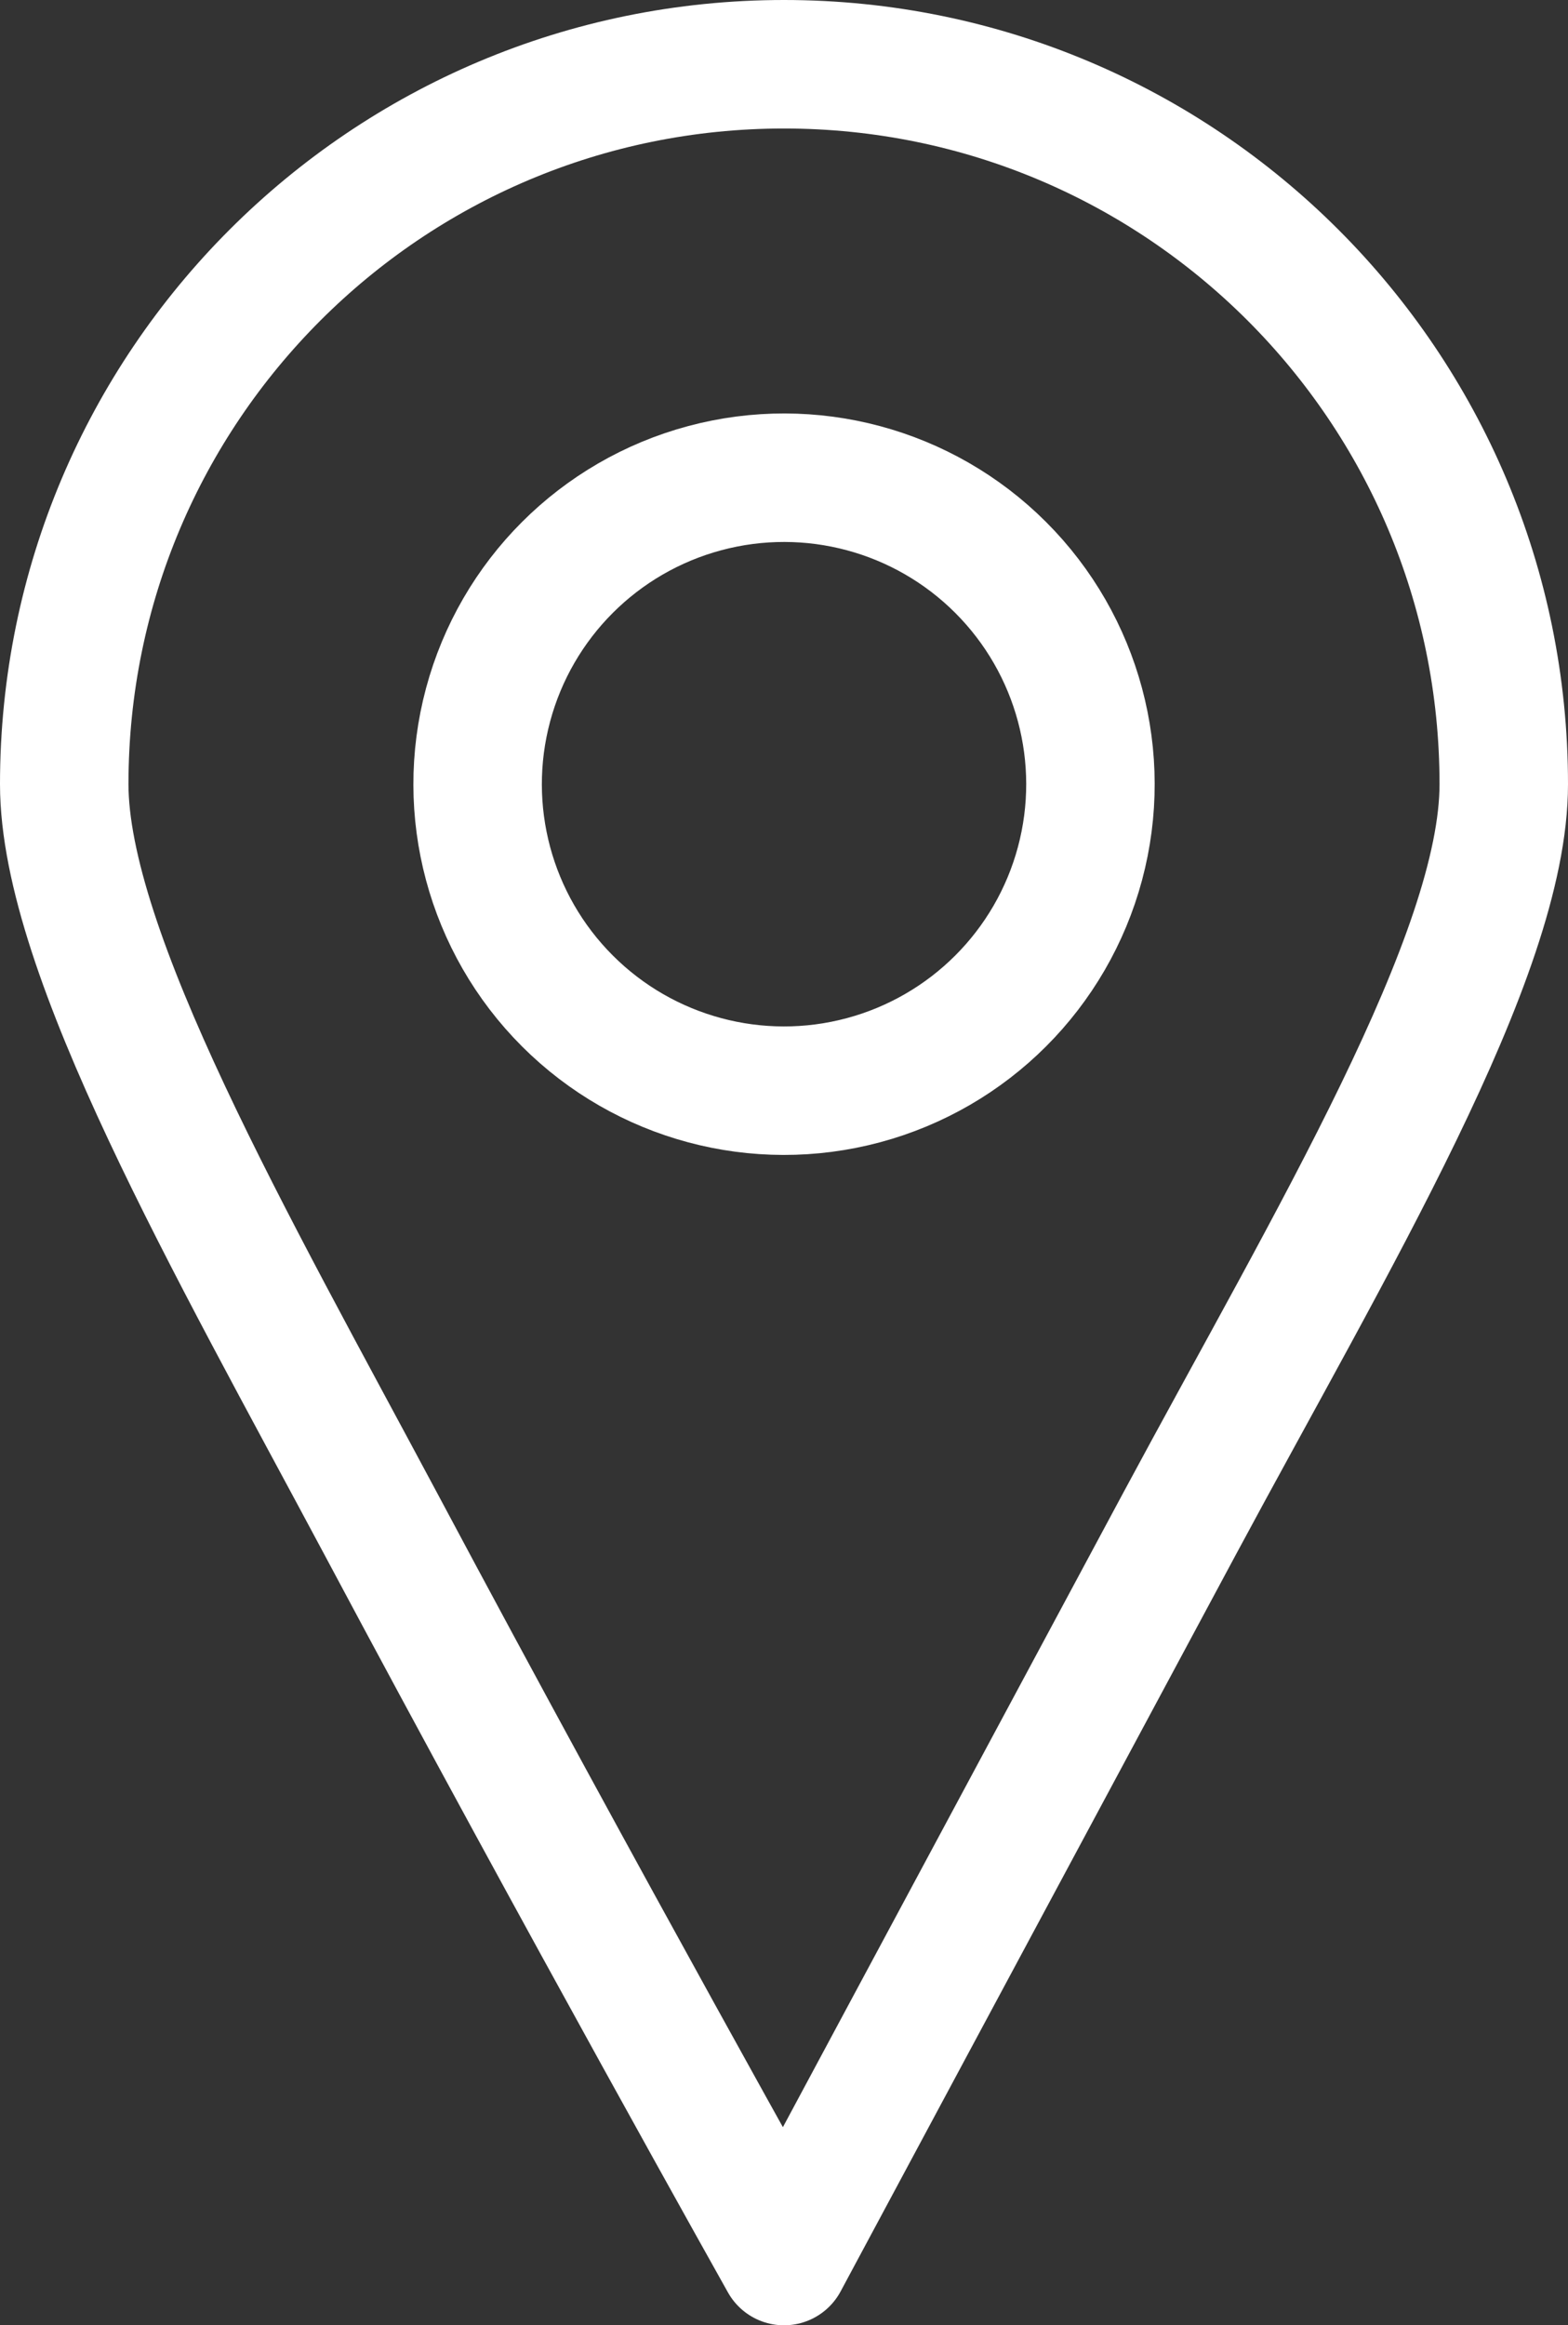
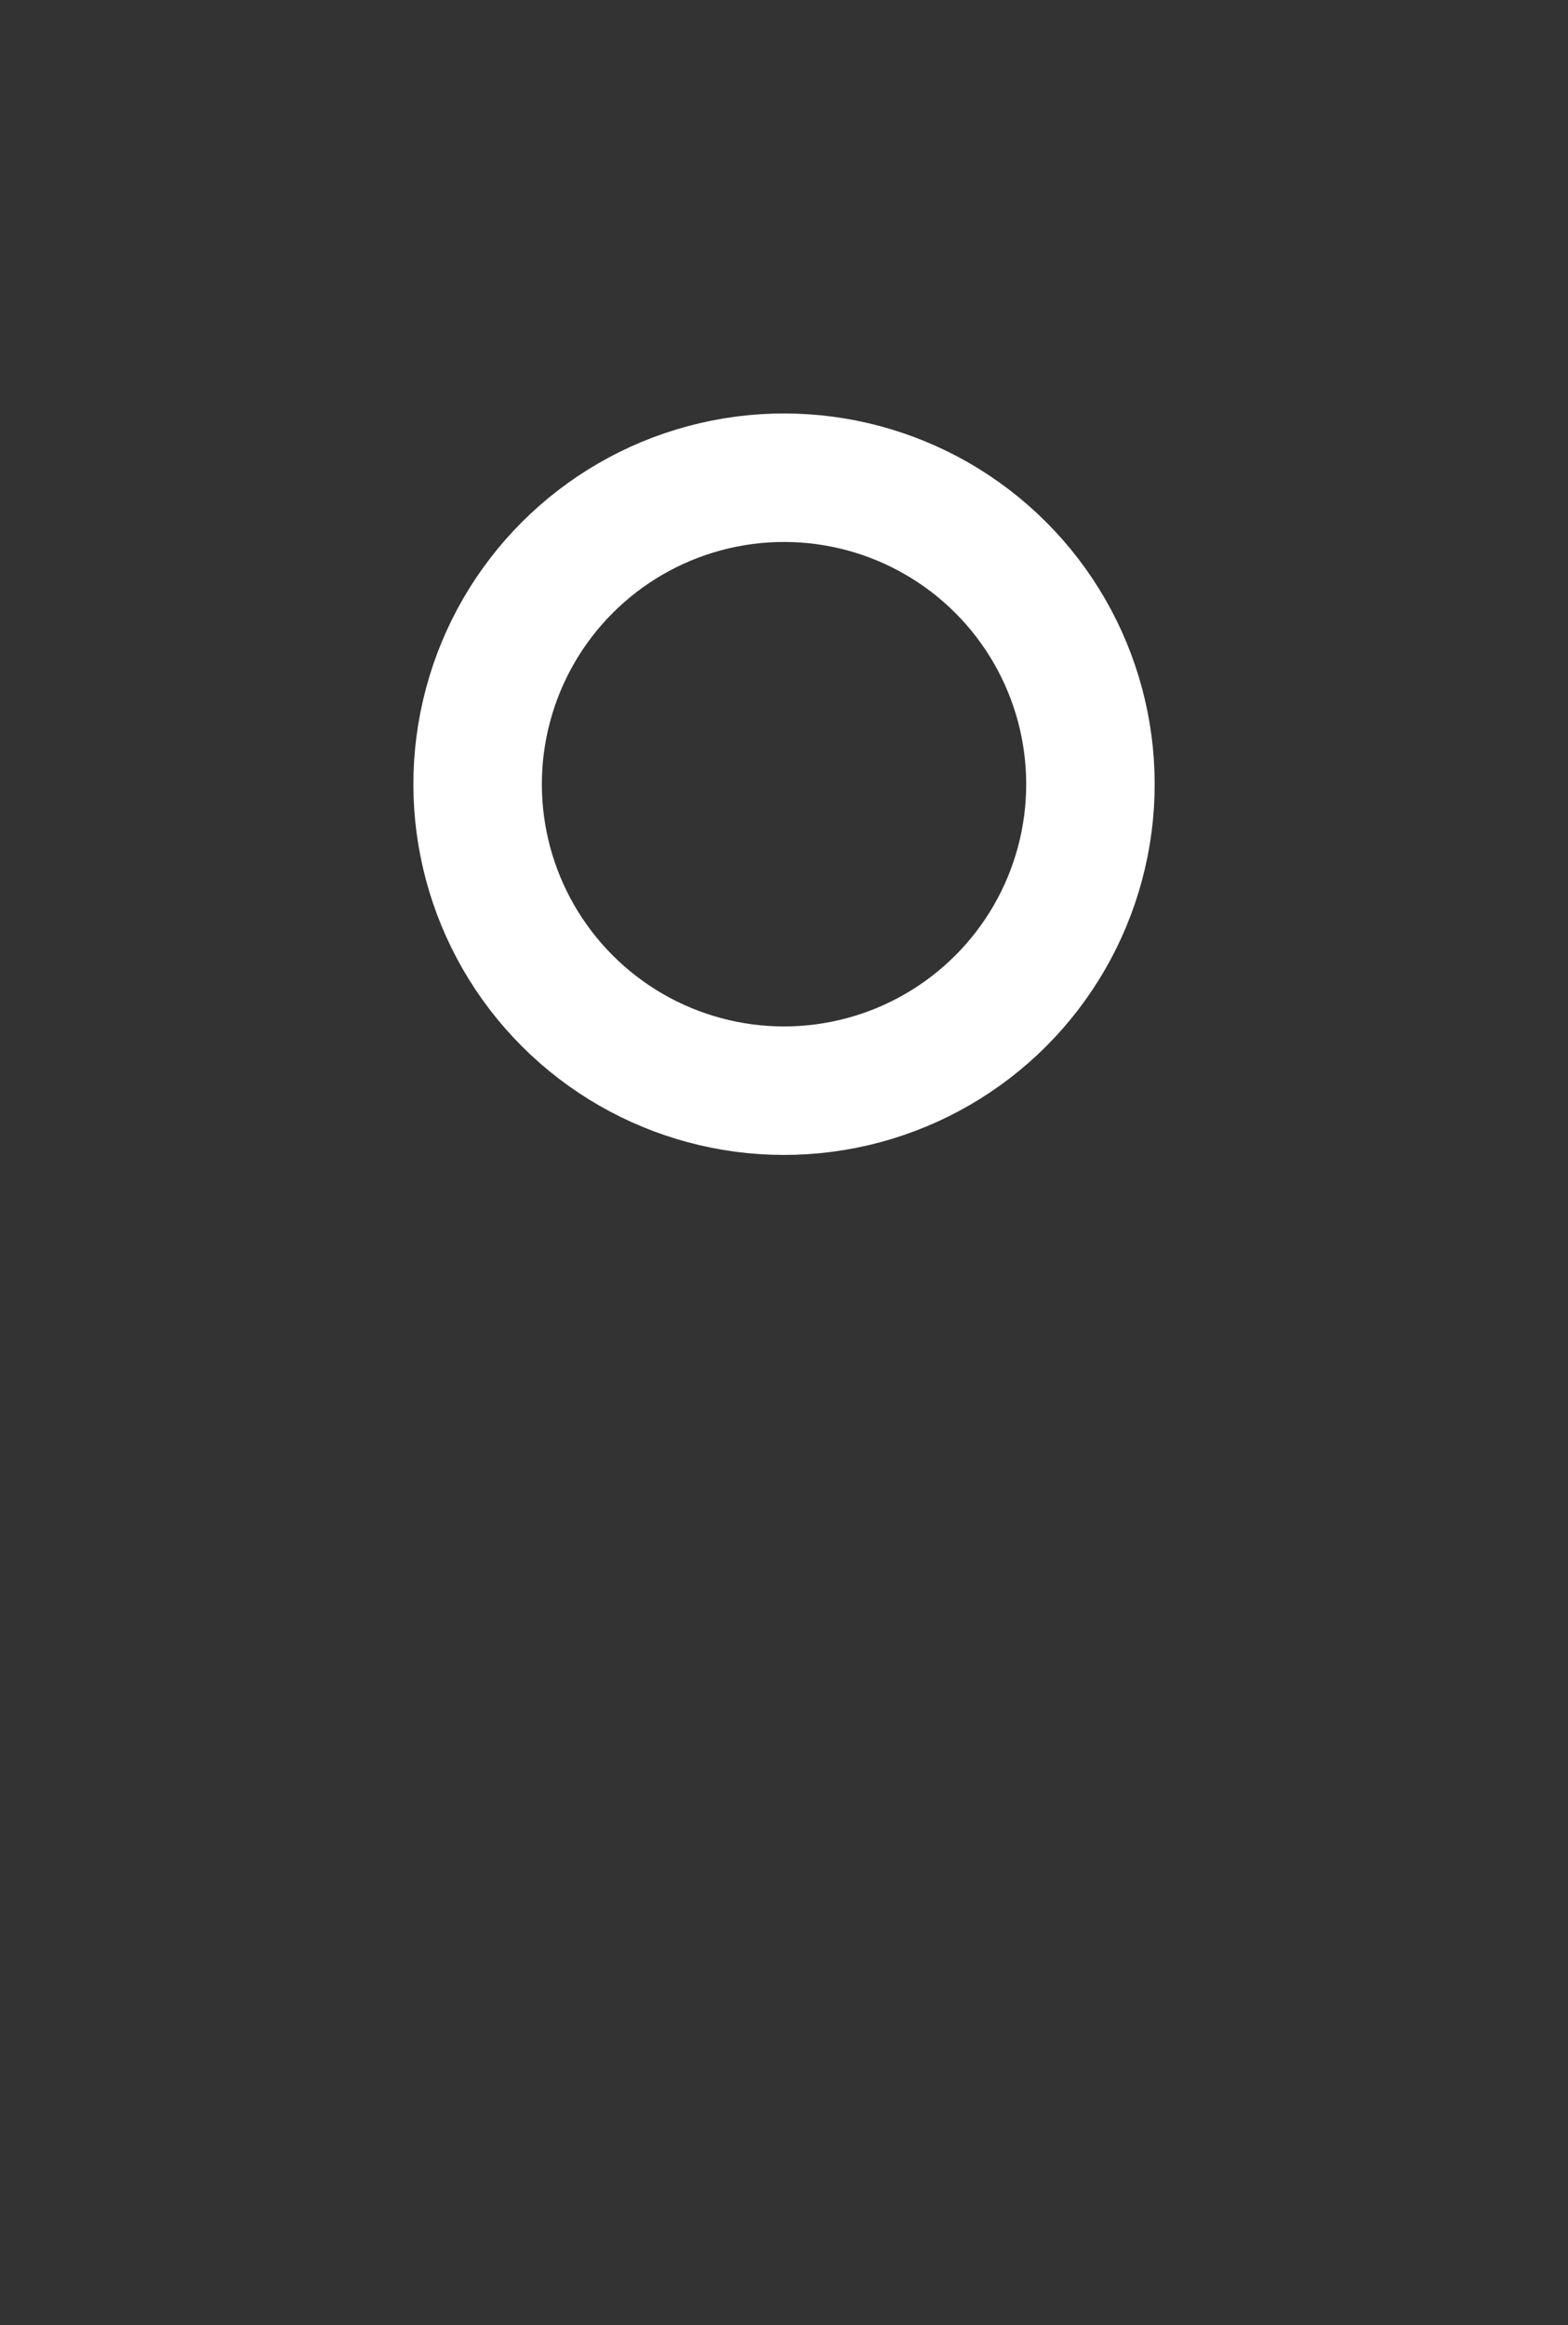
<svg xmlns="http://www.w3.org/2000/svg" id="_レイヤー_2" data-name="レイヤー 2" viewBox="0 0 48.82 72.38">
  <rect x="0" y="0" width="48.82" height="72.38" fill="#333333" stroke="none" />
  <defs>
    <style>
      .cls-1 {
        fill: none;
        stroke: #fff;
        stroke-linecap: round;
        stroke-linejoin: round;
        stroke-width: 4px;
      }
    </style>
  </defs>
  <g id="_レイヤー_3" data-name="レイヤー 3">
    <g>
      <circle class="cls-1" cx="24.41" cy="24.41" r="9.54" transform="translate(-10.11 24.41) rotate(-45)" />
-       <path class="cls-1" d="M46.82,24.41c0,5.34-5.35,14.19-10.1,23.03-6.25,11.64-12.31,22.94-12.31,22.94,0,0-6.25-11.13-12.55-22.94C7.21,38.74,2,29.66,2,24.41,2,12.03,12.03,2,24.41,2s22.41,10.03,22.41,22.41Z" />
    </g>
  </g>
</svg>